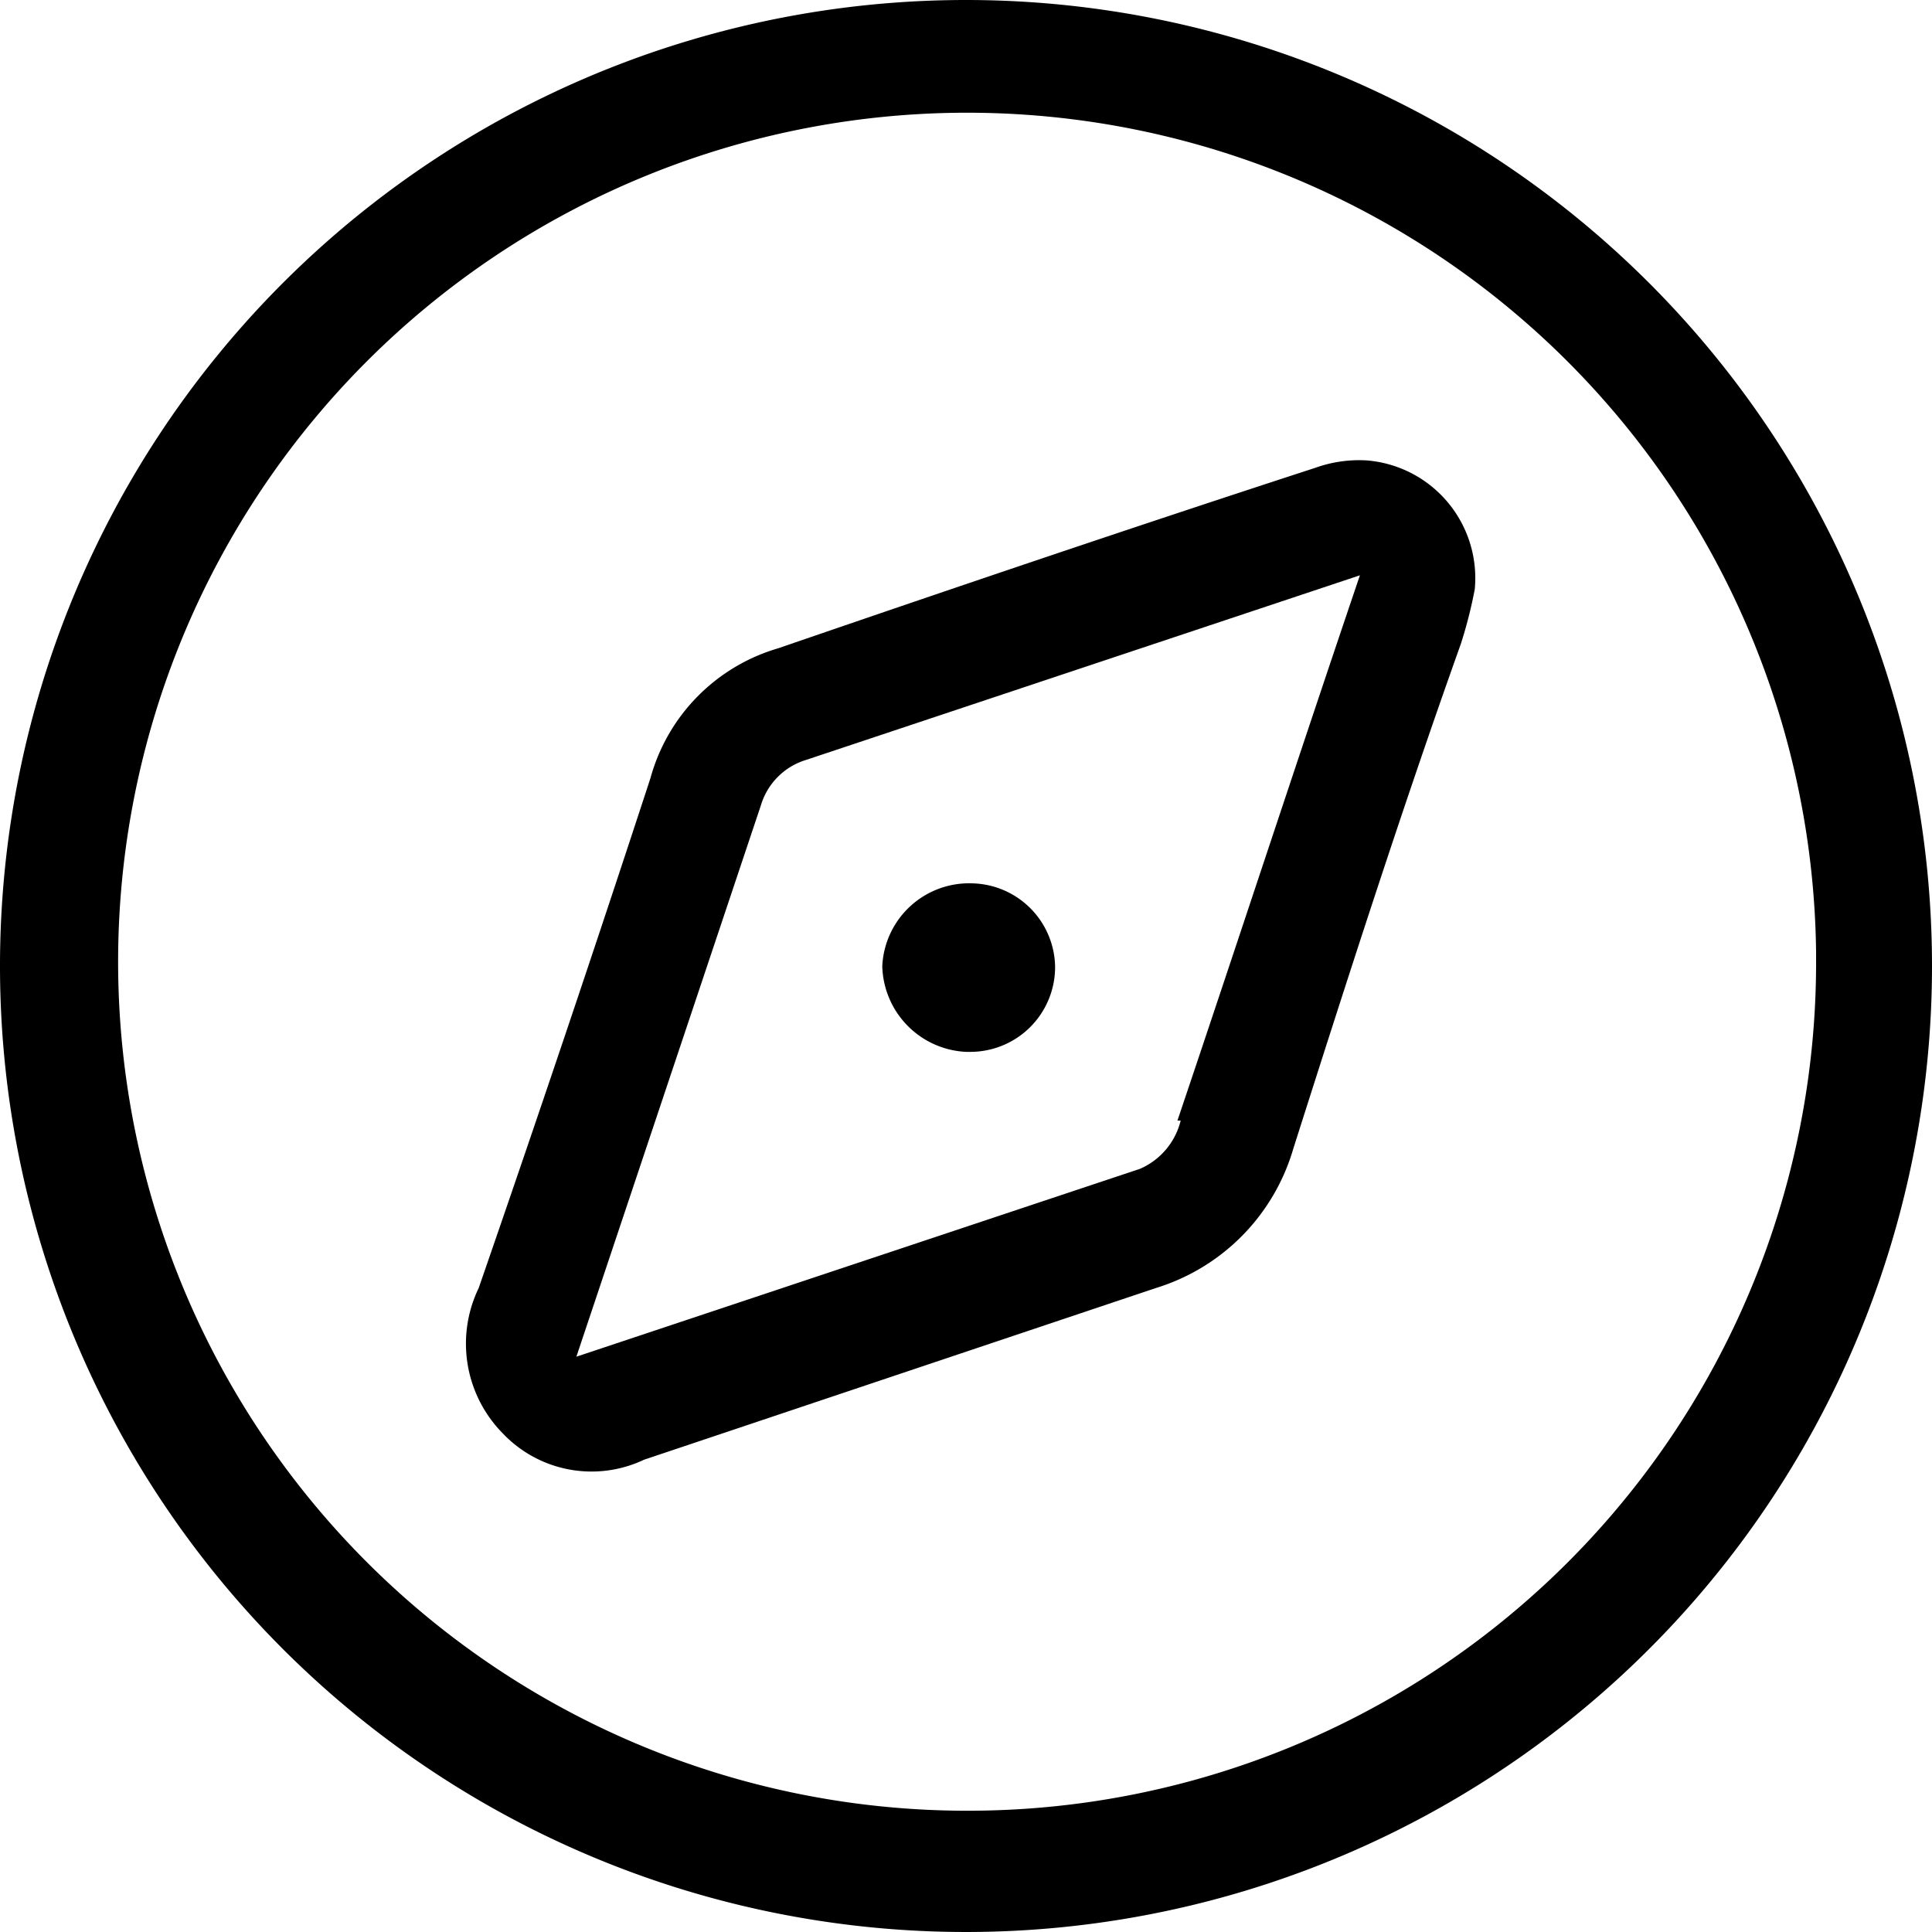
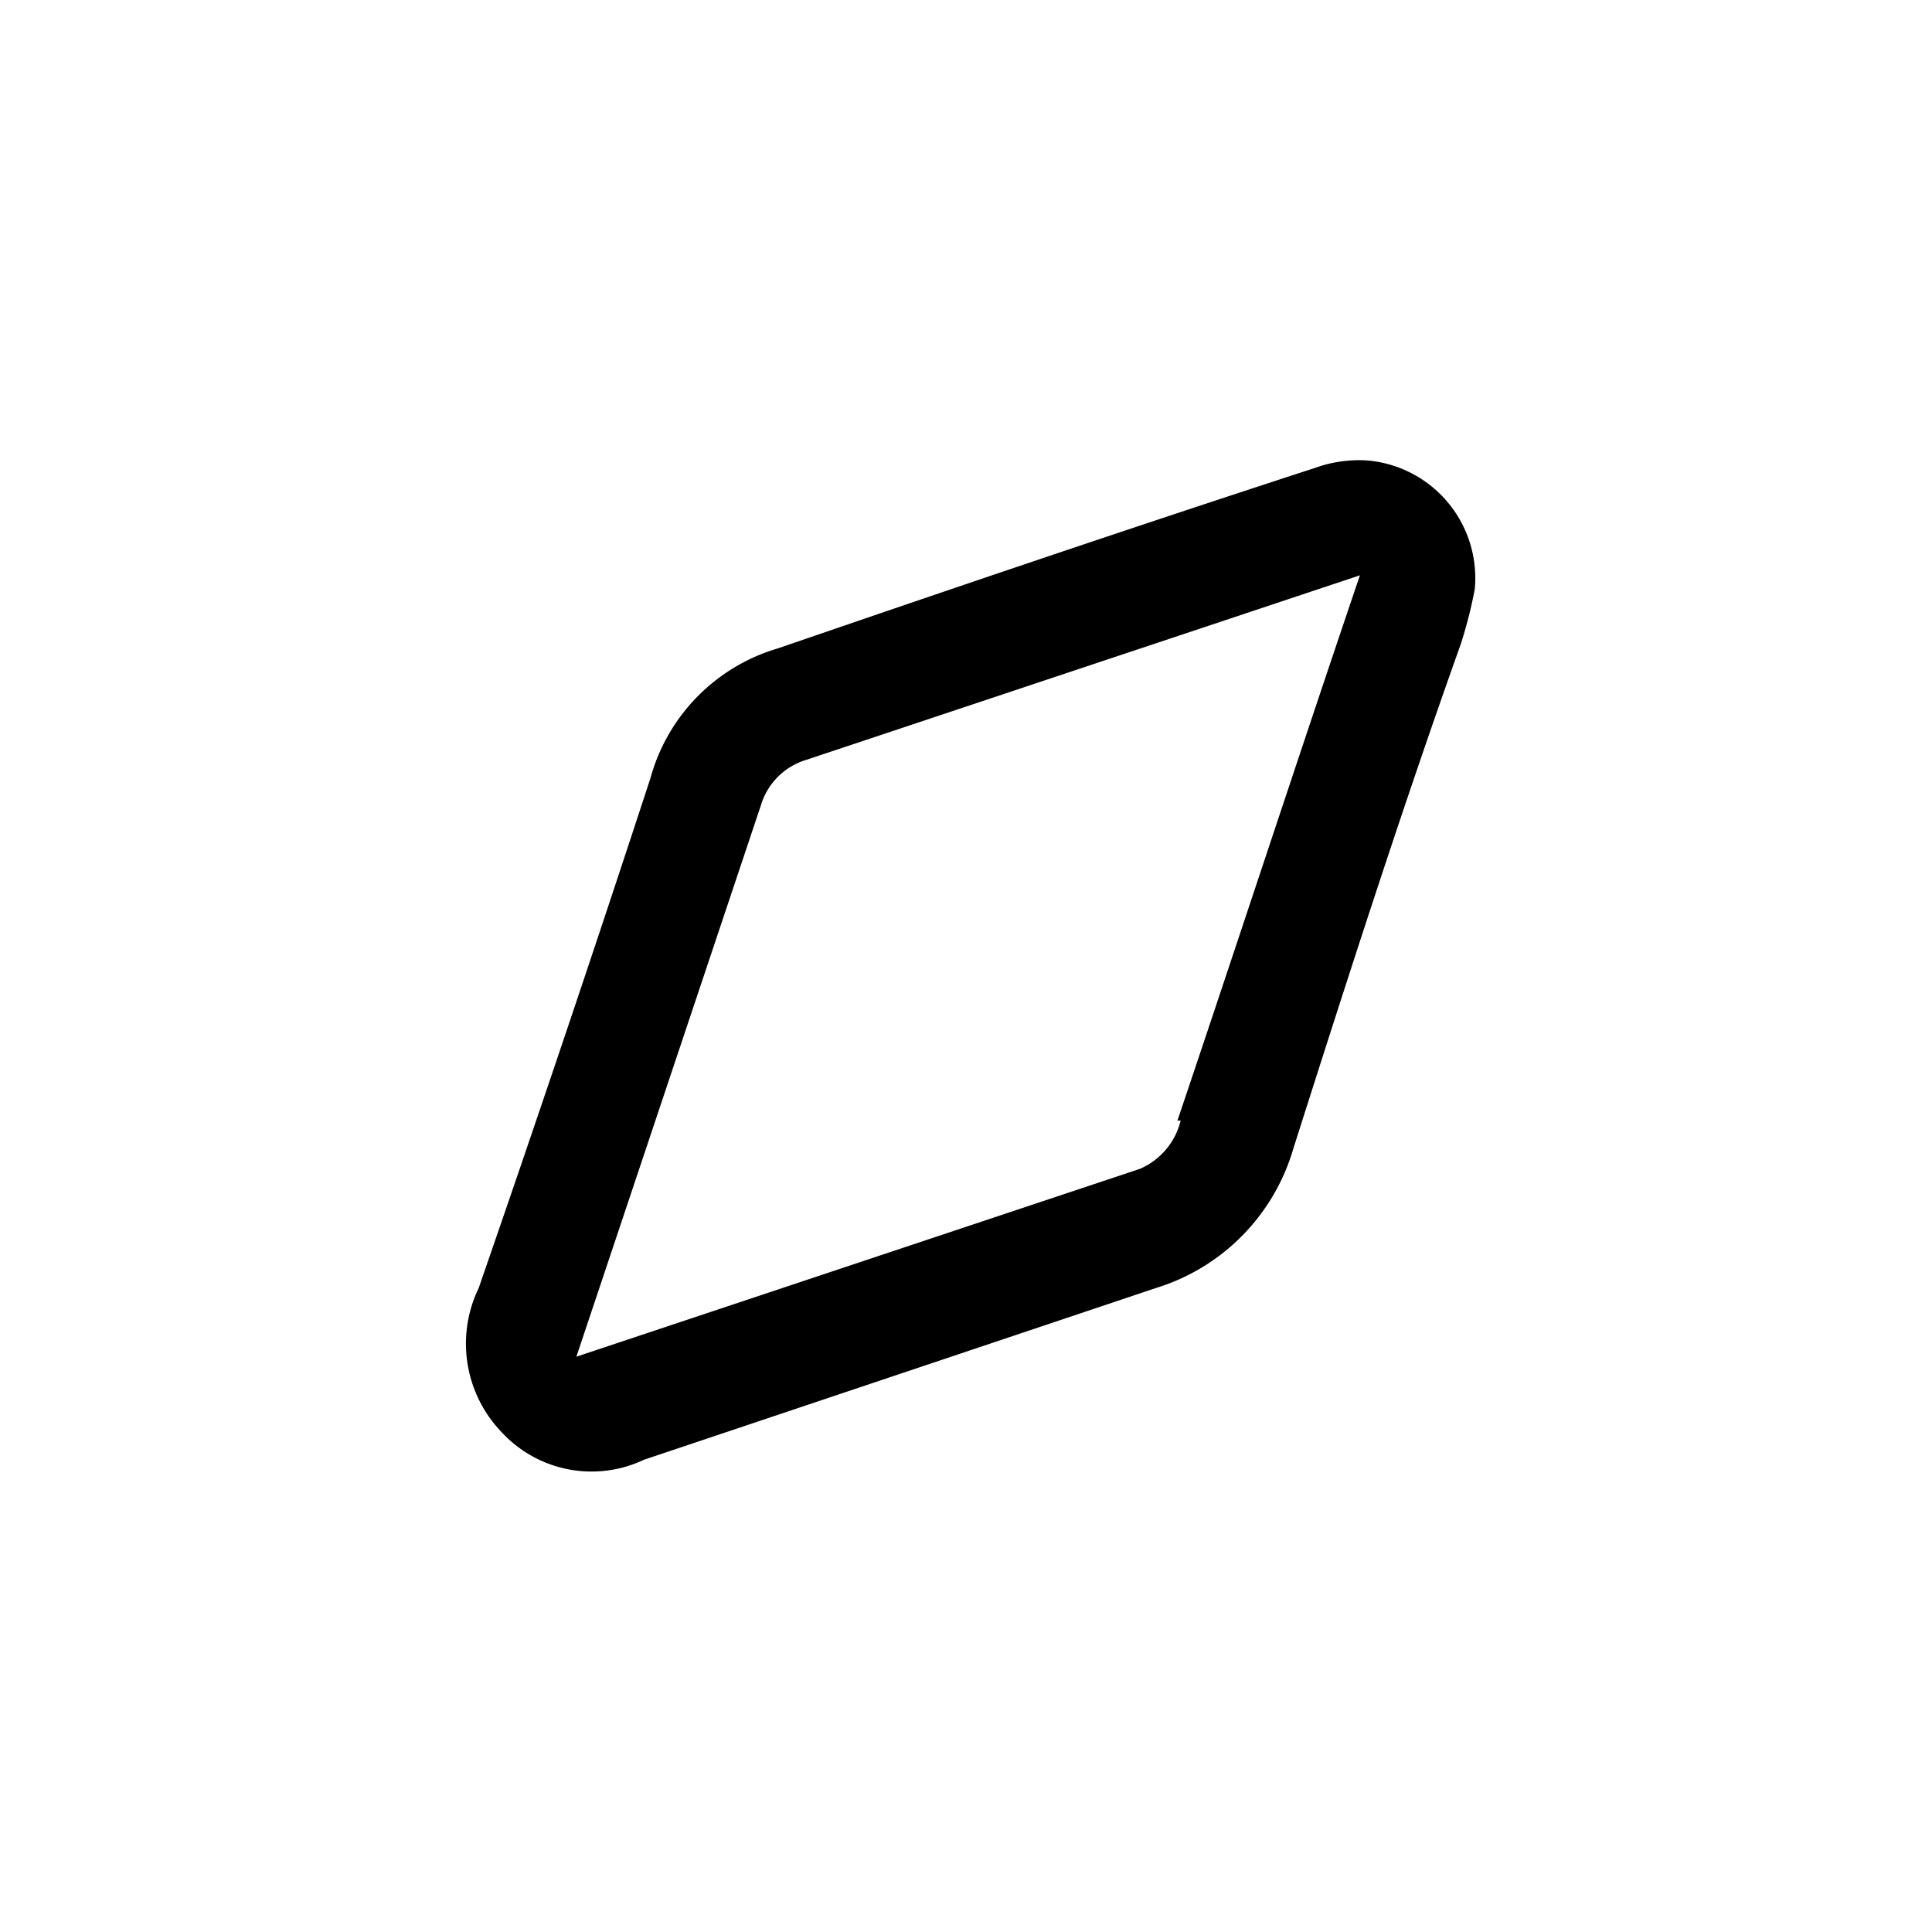
<svg xmlns="http://www.w3.org/2000/svg" id="圖層_1" data-name="圖層 1" width="18" height="18" viewBox="0 0 18 18">
  <g id="圖層_2" data-name="圖層 2">
    <g id="OBJECTS">
-       <path d="M9,0a9,9,0,1,0,9,9A9,9,0,0,0,9,0Zm.07,16.87a7.91,7.91,0,1,1,7.85-8V9A7.9,7.9,0,0,1,9.06,16.87Z" />
      <path d="M12.25,4.36c-1.69.55-3.37,1.12-5,1.68A1.74,1.74,0,0,0,6.06,7.25C5.54,8.84,5,10.44,4.46,12a1.19,1.19,0,0,0,.22,1.35A1.14,1.14,0,0,0,6,13.6L10.77,12a1.92,1.92,0,0,0,1.28-1.3c.5-1.57,1-3.13,1.56-4.7a4.25,4.25,0,0,0,.13-.51,1.1,1.1,0,0,0-1-1.2A1.21,1.21,0,0,0,12.25,4.36ZM11,10.44a.66.66,0,0,1-.38.45L5.37,12.64,7.09,7.5a.63.63,0,0,1,.42-.42l5.16-1.72c-.6,1.77-1.14,3.42-1.7,5.08Z" />
-       <path d="M9.83,9a.79.79,0,0,1-.79.8H9A.82.82,0,0,1,8.22,9a.81.81,0,0,1,.84-.77A.79.79,0,0,1,9.83,9Z" />
    </g>
  </g>
</svg>